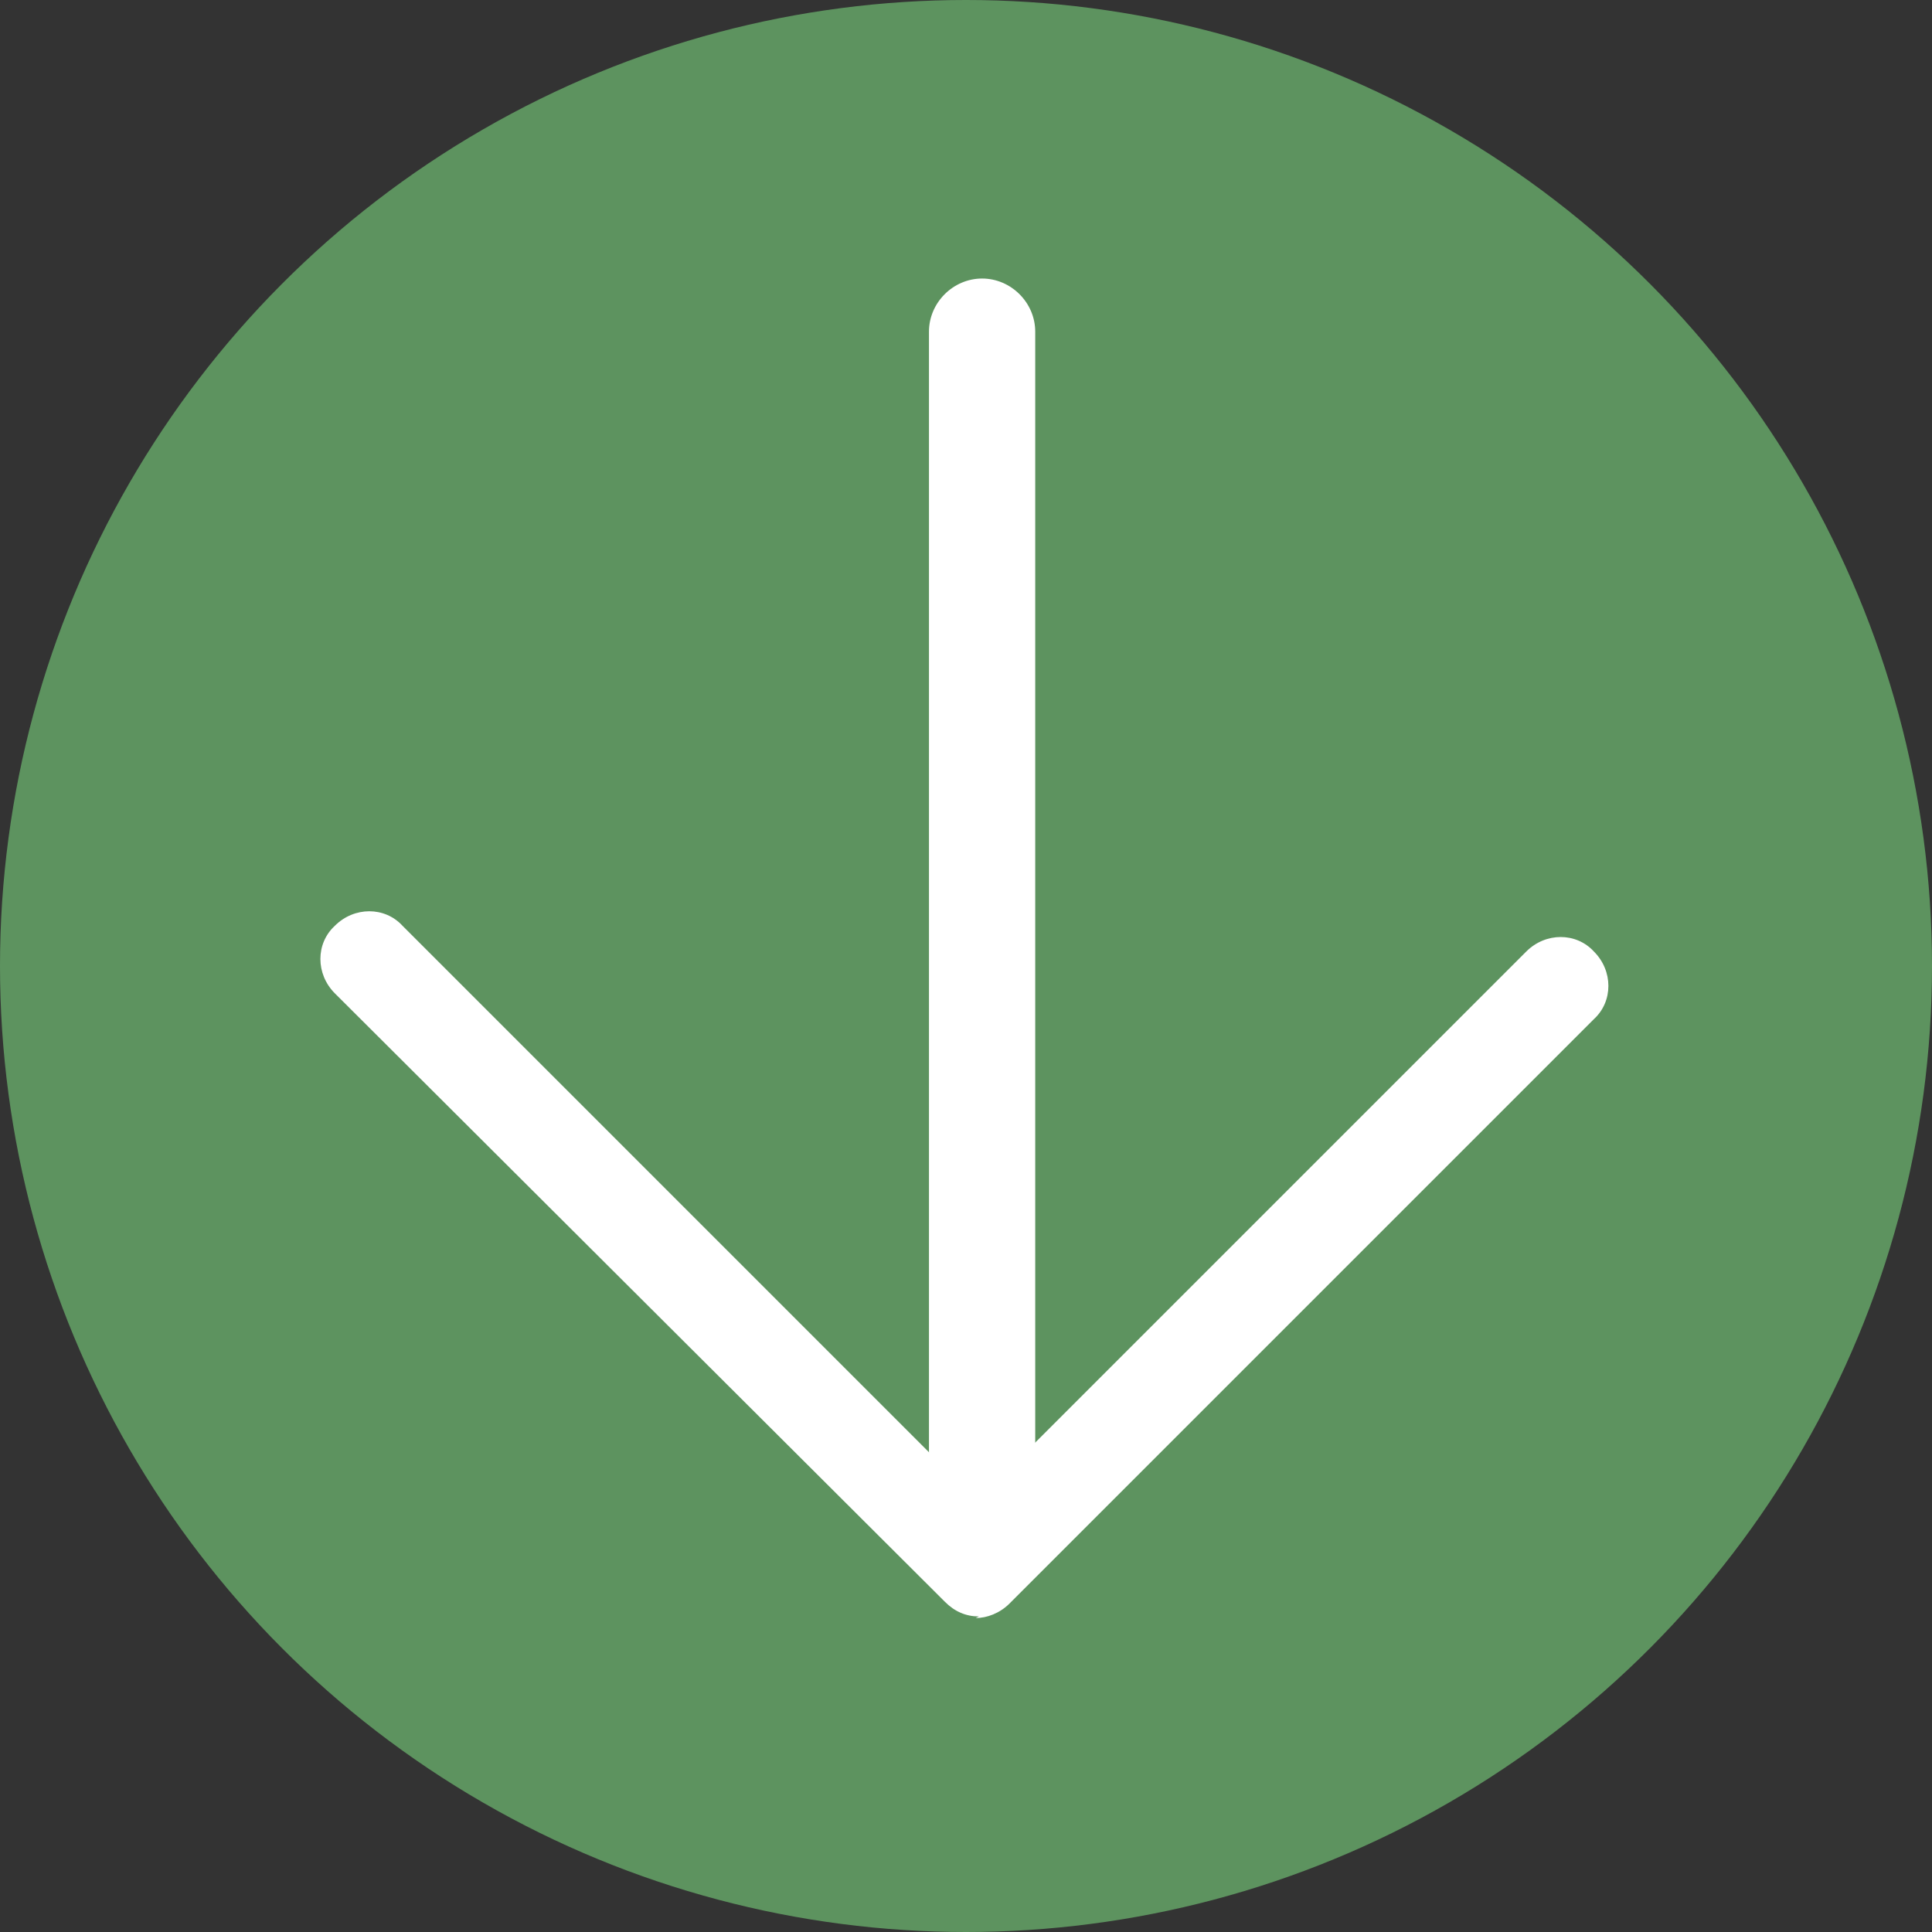
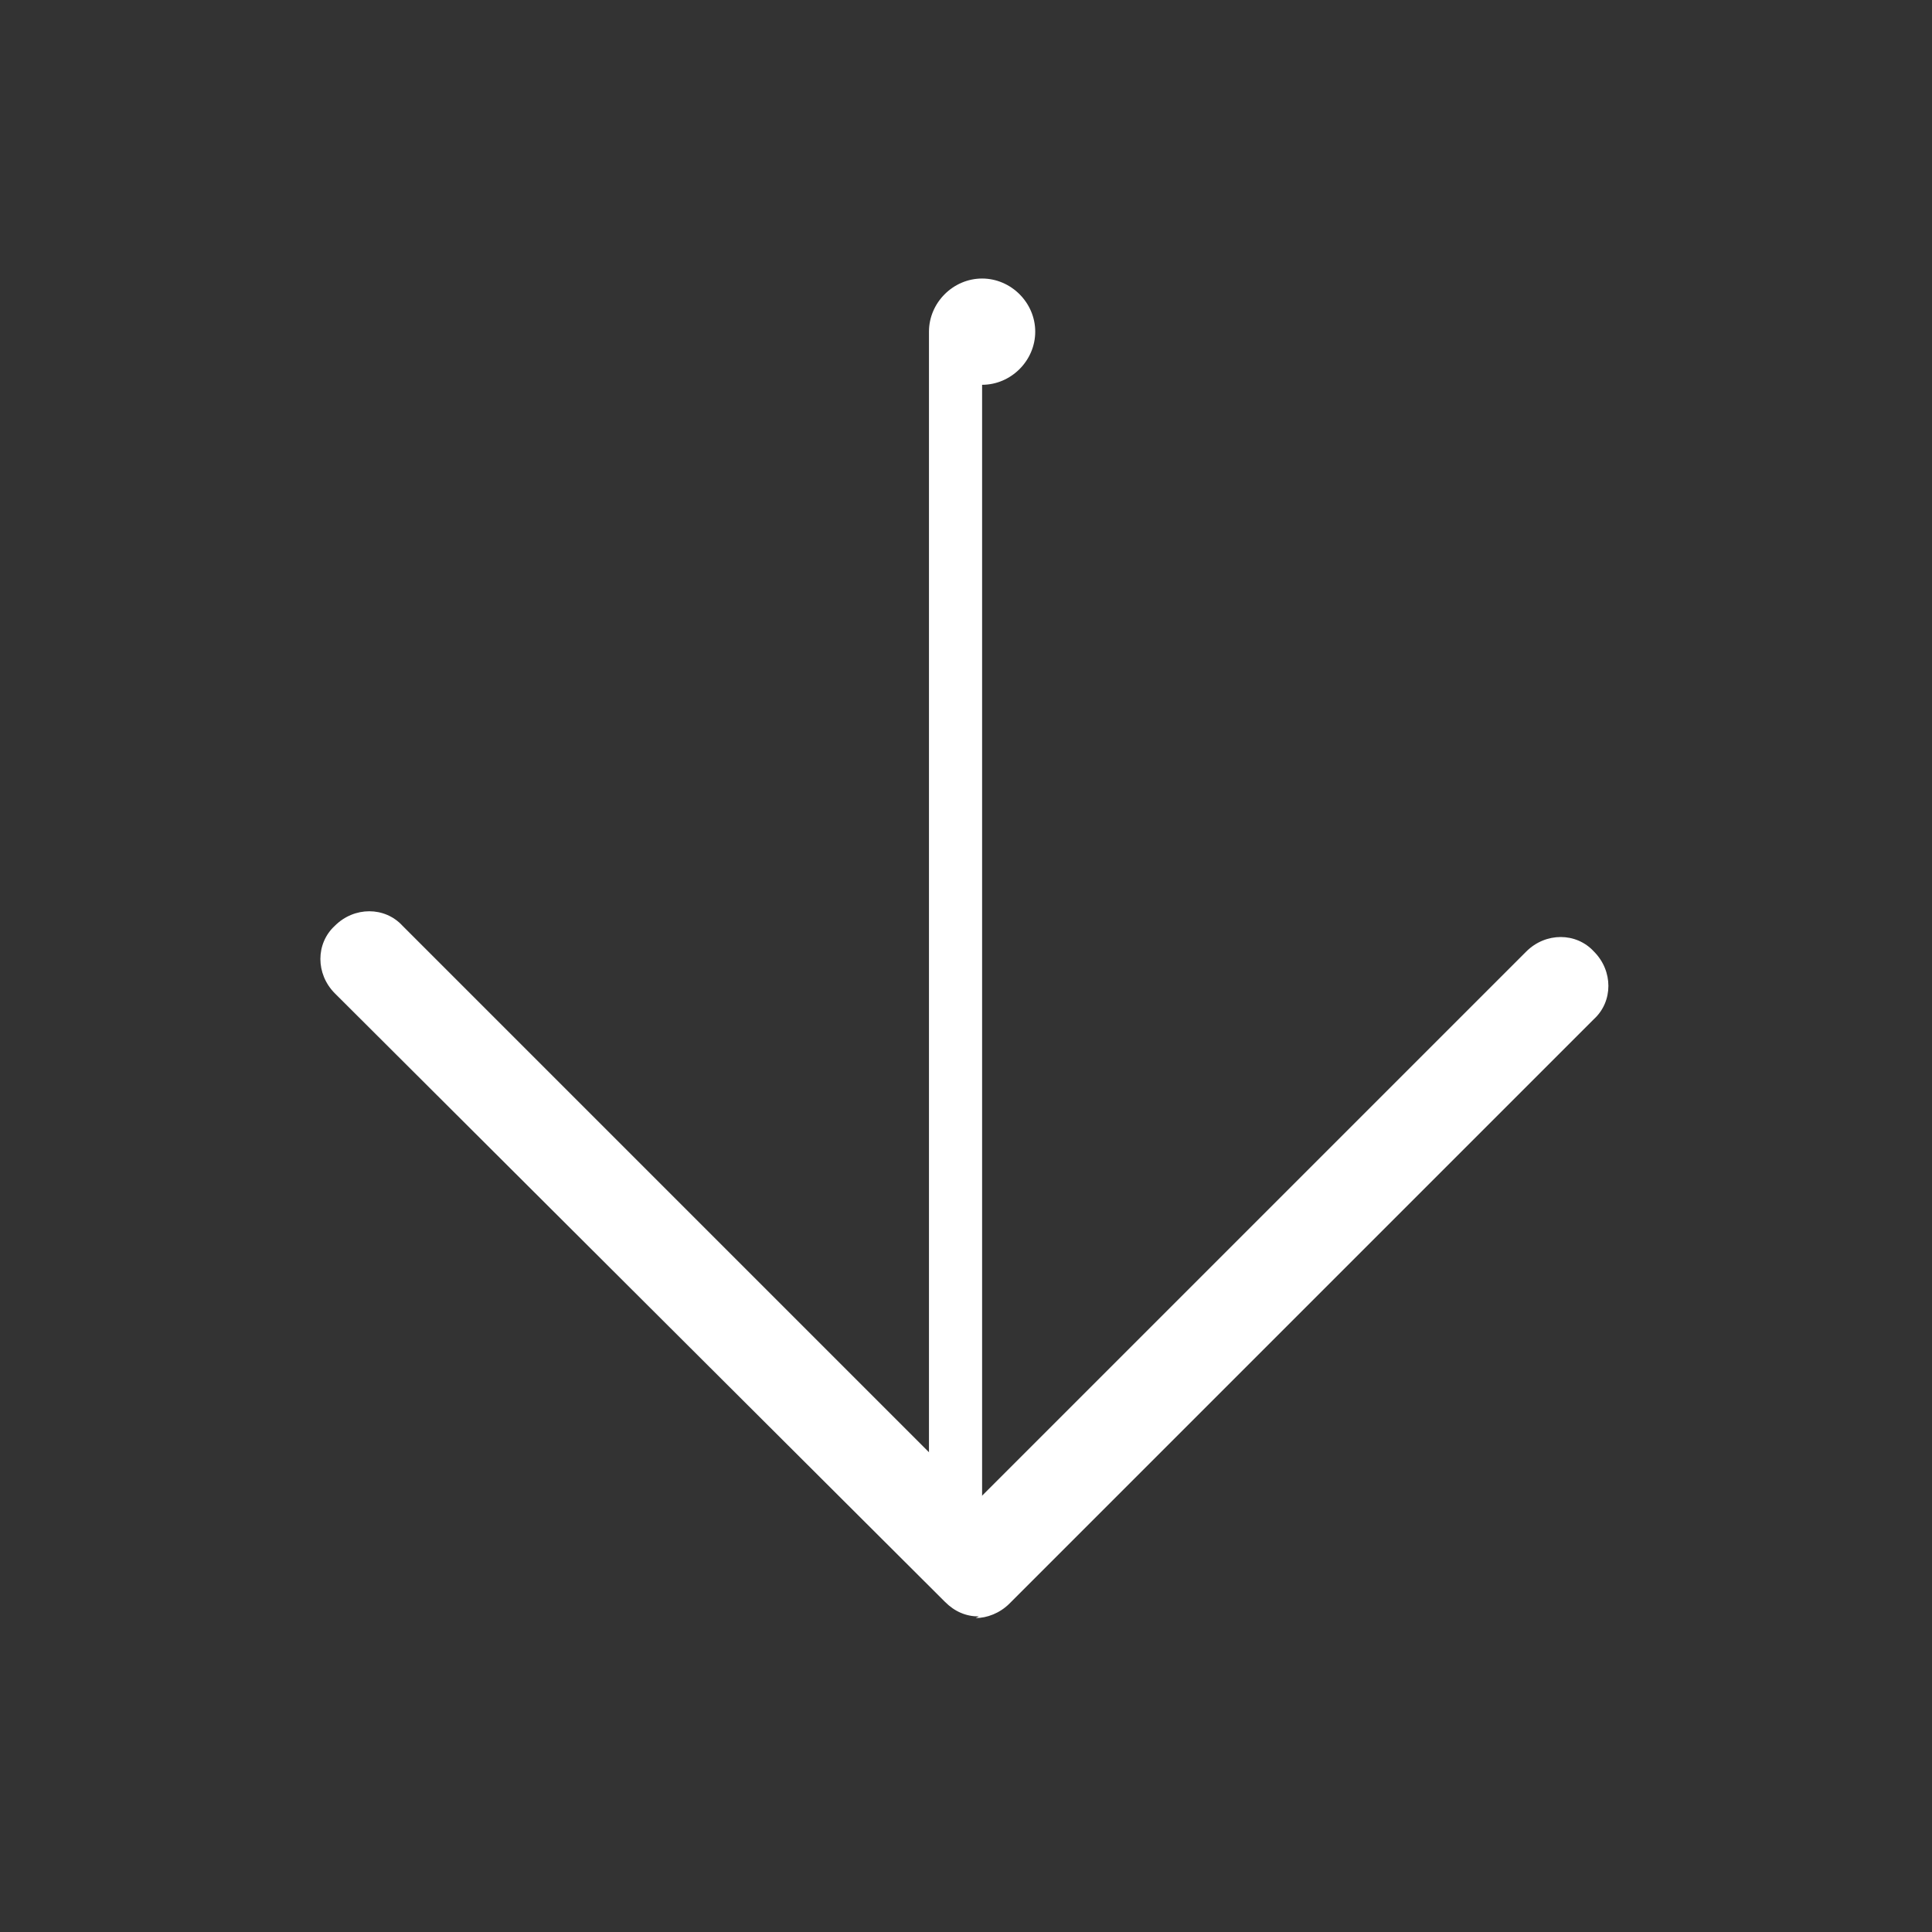
<svg xmlns="http://www.w3.org/2000/svg" id="_レイヤー_1" data-name="レイヤー_1" version="1.1" viewBox="0 0 120 120">
  <rect x="0" y="0" width="120" height="120" fill="#333333" stroke="none" />
  <defs>
    <style>
      .st0 {
        fill: #fff;
      }

      .st1 {
        fill: #5d935f;
      }
    </style>
  </defs>
-   <circle class="st1" cx="60" cy="60" r="60" />
  <path class="st0" d="M60.8,100.4c-.8,0-1.5-.3-2.1-.9L20.8,61.7c-1.2-1.2-1.2-3.1,0-4.2,1.2-1.2,3.1-1.2,4.2,0l35.7,35.7,34.1-34.1c1.2-1.2,3.1-1.2,4.2,0,1.2,1.2,1.2,3.1,0,4.2l-36.3,36.3c-.6.6-1.4.9-2.1.9Z" />
-   <path class="st0" d="M61,96.4c-1.8,0-3.3-1.5-3.3-3.3V20.6c0-1.8,1.5-3.3,3.3-3.3s3.3,1.5,3.3,3.3v72.6c0,1.8-1.5,3.3-3.3,3.3Z" />
+   <path class="st0" d="M61,96.4c-1.8,0-3.3-1.5-3.3-3.3V20.6c0-1.8,1.5-3.3,3.3-3.3s3.3,1.5,3.3,3.3c0,1.8-1.5,3.3-3.3,3.3Z" />
</svg>